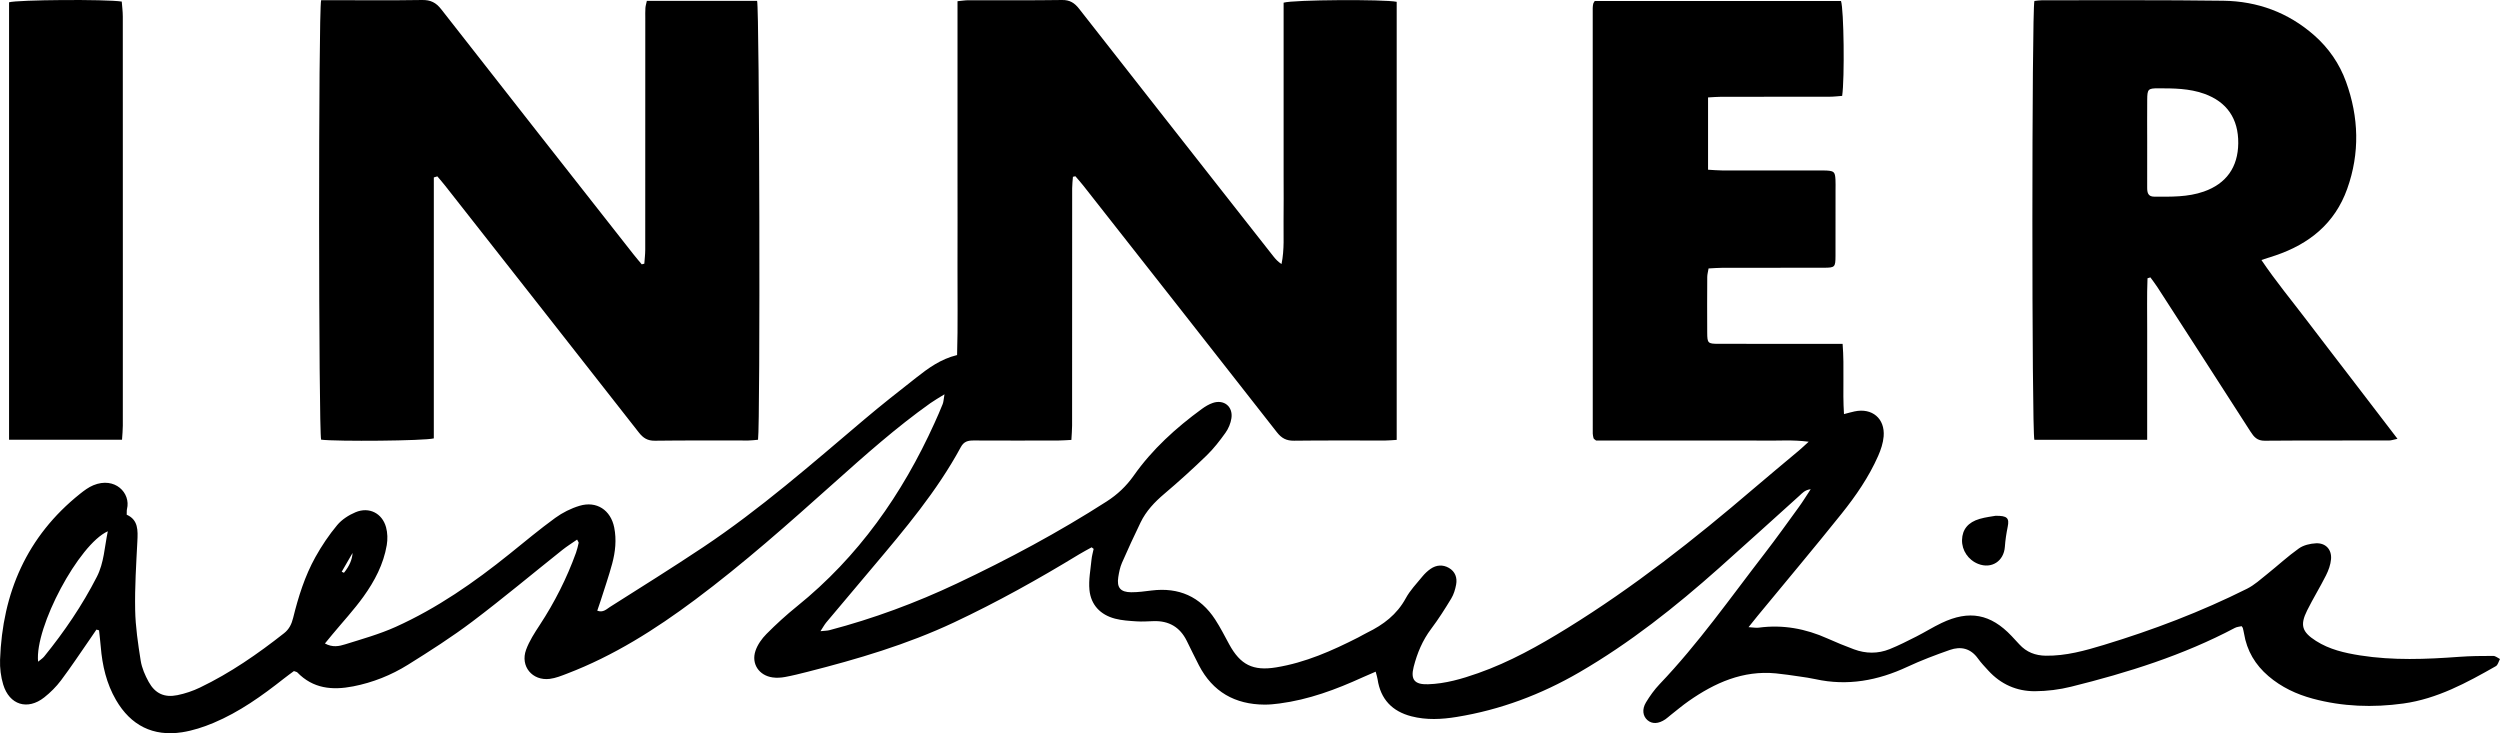
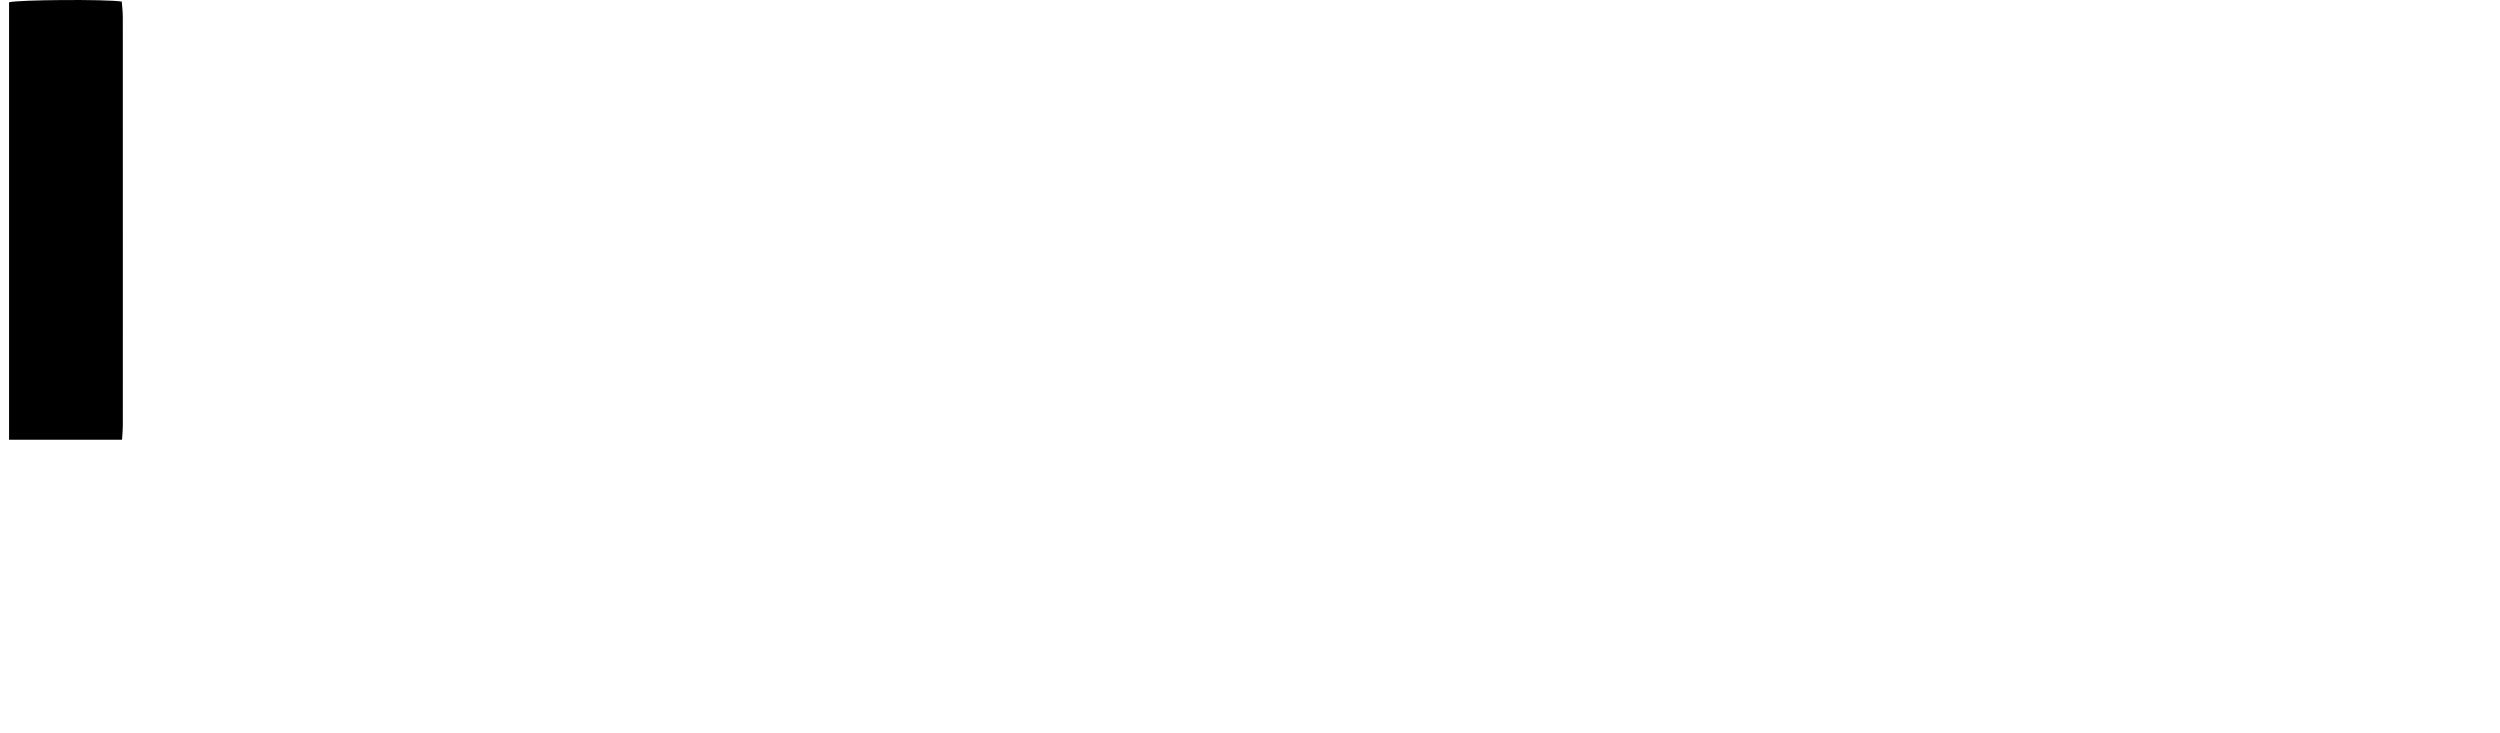
<svg xmlns="http://www.w3.org/2000/svg" viewBox="0 0 1478.99 433.79" id="INNER_xA0_Bild">
-   <path d="M813.86,397.35c-2.82,1.22-5.25,2.23-7.64,3.32-15.82,7.22-32,13.26-49.37,15.52-2.89.38-5.82.67-8.73.66-17.52-.1-30.7-7.54-38.85-23.28-2.48-4.79-4.81-9.66-7.21-14.49-4.02-8.12-10.6-11.91-19.62-11.62-3.37.11-6.76.36-10.12.13-4.25-.28-8.58-.53-12.67-1.6-8.65-2.27-14.27-8.1-15.14-16.99-.57-5.91.66-12.01,1.23-18.01.2-2.11.83-4.19,1.26-6.28-.4-.31-.79-.61-1.19-.92-2.46,1.37-4.97,2.67-7.38,4.13-24.02,14.64-48.57,28.32-74.04,40.3-27.82,13.08-57.13,21.72-86.81,29.26-4.36,1.11-8.73,2.21-13.14,3.02-2.4.44-4.96.6-7.36.26-8.02-1.11-12.74-8.04-10.14-15.74,1.23-3.66,3.75-7.2,6.51-9.98,5.69-5.74,11.7-11.22,17.99-16.3,36.35-29.31,62.34-66.34,81.45-108.55,1.67-3.69,3.31-7.39,4.8-11.15.53-1.34.55-2.89,1.06-5.78-3.54,2.21-6.02,3.6-8.32,5.23-20.22,14.36-38.7,30.81-57.15,47.3-26.67,23.83-53.38,47.6-82.09,69.02-23.53,17.56-48.16,33.17-75.72,43.7-3.34,1.28-6.77,2.68-10.27,3.11-10.29,1.26-17.53-7.46-13.98-17.2,1.9-5.2,5.04-10.03,8.11-14.71,8.8-13.42,15.98-27.62,21.43-42.71.68-1.89,1.12-3.87,1.57-5.84.08-.33-.34-.77-.92-1.95-2.94,2.05-5.92,3.9-8.64,6.06-17.77,14.15-35.2,28.74-53.31,42.42-12.18,9.2-25.11,17.45-38.07,25.54-9.95,6.21-20.82,10.55-32.46,12.82-12.39,2.42-23.75,1.34-33.06-8.28-.28-.29-.82-.33-1.99-.77-1.76,1.31-3.9,2.83-5.96,4.46-12.93,10.19-26.3,19.76-41.55,26.17-5.96,2.5-12.29,4.59-18.65,5.57-17.16,2.65-30.34-4.03-39.08-19.07-5.65-9.73-8.12-20.4-9.03-31.51-.27-3.25-.67-6.48-1.01-9.72-.51-.15-1.03-.3-1.54-.45-1.32,1.93-2.62,3.87-3.95,5.79-5.64,8.12-11.1,16.38-17.03,24.28-2.81,3.74-6.24,7.16-9.91,10.06-9.86,7.79-20.63,4.47-24.28-7.63-1.4-4.65-2.03-9.77-1.86-14.63,1.41-39.57,15.83-73.01,47.28-98.15,2.44-1.95,5.05-3.91,7.9-5.09,12.72-5.26,22.28,4.52,19.92,14.05-.21.85-.1,1.78-.17,3.37,6.9,3.06,6.64,9.29,6.3,15.82-.68,13.47-1.56,26.97-1.3,40.44.19,10.06,1.7,20.14,3.28,30.1.69,4.33,2.58,8.65,4.72,12.54,3.8,6.89,9.29,9.42,16.99,7.85,4.58-.93,9.15-2.48,13.36-4.5,17.93-8.61,34.18-19.88,49.77-32.16,3-2.36,4.45-5.42,5.35-9.06,3.08-12.48,6.92-24.75,13.19-36.01,3.7-6.63,8-13.04,12.86-18.87,2.75-3.3,6.86-5.94,10.88-7.62,7.98-3.34,15.72.55,18.02,8.86.92,3.33,1.01,7.16.43,10.59-1.91,11.31-7.2,21.33-13.79,30.49-5.63,7.82-12.23,14.94-18.4,22.37-1.35,1.62-2.68,3.25-4.4,5.34,4.6,2.5,8.47,1.6,11.93.52,10.06-3.15,20.32-6.01,29.9-10.32,24.55-11.07,46.51-26.36,67.43-43.2,8.93-7.19,17.74-14.56,27.01-21.3,4.28-3.11,9.3-5.63,14.36-7.15,10.1-3.03,18.46,2.51,20.52,12.85,1.44,7.21.67,14.4-1.21,21.39-1.98,7.37-4.51,14.6-6.81,21.88-.6,1.88-1.26,3.74-2.01,5.93,3.46,1.33,5.51-.94,7.55-2.23,18.42-11.68,36.93-23.23,55.08-35.33,33.76-22.52,64.23-49.24,95.14-75.4,10.12-8.57,20.56-16.77,31-24.96,7.08-5.56,14.34-10.93,24.1-13.31.53-17.55.17-35.02.24-52.47.07-17.32.01-34.64.01-51.96V.72c2.61-.24,4.55-.58,6.48-.58,18.45-.04,36.9.14,55.34-.14,4.65-.07,7.41,1.74,10.1,5.17,31.73,40.56,63.56,81.05,95.36,121.56,6.53,8.31,13.05,16.63,19.6,24.93,1.31,1.65,2.73,3.22,4.8,4.55,1.8-8.65,1.09-17.11,1.21-25.51.13-8.77.03-17.54.03-26.31V1.59c5.71-1.78,59.33-2.07,66.9-.52v259.16c-2.38.14-4.55.37-6.73.38-18,.03-36-.12-53.99.11-4.53.06-7.37-1.45-10.14-4.99-38.1-48.72-76.34-97.32-114.56-145.95-1.48-1.89-3.1-3.67-4.66-5.51-.49.11-.97.21-1.46.32-.16,2.28-.45,4.57-.45,6.86-.03,22.94-.02,45.88-.02,68.82,0,23.84.01,47.68-.02,71.52,0,2.63-.26,5.26-.42,8.46-2.97.14-5.38.35-7.78.36-16.65.03-33.3.07-49.94-.02-3.38-.02-5.84.5-7.7,3.93-14.12,26.1-33.16,48.61-52.17,71.14-9.14,10.83-18.28,21.65-27.38,32.52-1.09,1.31-1.91,2.85-3.47,5.23,2.52-.28,3.98-.25,5.35-.61,25.96-6.83,51.02-16.11,75.28-27.57,30.54-14.43,60.26-30.33,88.71-48.59,6.35-4.08,11.61-9.05,15.97-15.24,10.99-15.62,24.98-28.27,40.32-39.48,1.97-1.44,4.17-2.77,6.47-3.55,6.58-2.23,12.03,2.14,11.02,9.03-.44,3-1.75,6.14-3.51,8.61-3.38,4.74-7.01,9.42-11.18,13.46-8.07,7.82-16.4,15.38-24.98,22.64-5.76,4.88-10.81,10.19-14.09,16.99-3.8,7.89-7.51,15.83-11,23.86-1.15,2.64-1.73,5.6-2.18,8.47-.96,6.18,1.28,8.9,7.64,8.94,4.03.02,8.07-.54,12.08-1.04,16.06-1.97,28.74,3.55,37.6,17.15,3.06,4.7,5.61,9.74,8.29,14.67,6.61,12.14,14.07,15.9,27.75,13.67,17.32-2.82,33.13-9.84,48.61-17.72,1.8-.92,3.53-1.98,5.35-2.87,9.49-4.62,17.52-10.67,22.74-20.27,2.54-4.68,6.39-8.68,9.8-12.85,1.41-1.72,3.08-3.32,4.9-4.58,3.42-2.36,7.25-2.62,10.84-.56,3.72,2.14,5.03,5.8,4.27,9.87-.52,2.83-1.4,5.77-2.87,8.21-3.71,6.14-7.58,12.23-11.89,17.96-5.13,6.81-8.29,14.41-10.36,22.51-1.92,7.54.53,10.54,8.53,10.28,10.21-.32,19.96-3.17,29.53-6.54,18.78-6.61,36.03-16.28,52.9-26.7,39.15-24.19,75.18-52.55,110.08-82.43,8.88-7.61,17.91-15.04,26.86-22.58,1.64-1.38,3.19-2.87,5.8-5.23-9.59-1.25-17.81-.53-25.99-.66-8.32-.13-16.65-.03-24.97-.03-8.55,0-17.1,0-25.65,0s-16.65,0-24.97,0h-24.18c-.87-.66-1.07-.77-1.22-.94-.14-.16-.29-.36-.33-.56-.17-.87-.44-1.75-.44-2.63-.02-83.89-.03-167.79-.02-251.68,0-.89.13-1.79.31-2.66.08-.41.42-.76.9-1.59h145.67c1.7,5.06,2.21,45.64.69,56.15-2.38.17-4.96.5-7.54.5-21.37.04-42.74.01-64.12.04-2.4,0-4.8.23-7.68.38v42.76c2.94.16,5.57.42,8.2.43,18.9.04,37.8.02,56.69.02,1.8,0,3.61-.07,5.4.05,4.26.29,4.84.89,5.09,5.35.11,2.02.04,4.05.04,6.07,0,13.05.04,26.09-.02,39.14-.03,6.58-.35,6.91-6.84,6.93-20.02.05-40.04,0-60.07.04-2.64,0-5.29.24-8.18.38-.33,2.01-.77,3.5-.78,5-.06,11.02-.1,22.04-.02,33.06.04,6.13.41,6.52,6.56,6.53,21.6.06,43.19.02,64.79.03,2.64,0,5.28,0,8.75,0,1.11,14.13-.1,27.54.81,41.54,2.54-.65,4.39-1.19,6.27-1.59,10.36-2.2,18.05,4.19,17.2,14.78-.32,3.93-1.66,7.93-3.26,11.57-5.49,12.43-13.17,23.6-21.6,34.13-16.3,20.36-33.1,40.32-49.69,60.46-1.54,1.87-3.03,3.77-5.38,6.7,2.8.16,4.44.51,6,.3,14.25-1.93,27.75.57,40.77,6.43,5.12,2.3,10.34,4.42,15.6,6.38,7.01,2.61,14.18,2.68,21.11-.11,5.4-2.18,10.62-4.84,15.83-7.48,5.01-2.54,9.79-5.55,14.86-7.97,16.37-7.83,29.09-5.39,41.47,7.71,1.54,1.63,3.07,3.28,4.59,4.94,4.2,4.59,9.4,6.6,15.62,6.69,11.9.17,23.18-2.99,34.36-6.38,29.1-8.84,57.47-19.62,84.69-33.24,4.32-2.16,8.05-5.58,11.88-8.64,6.31-5.03,12.25-10.57,18.82-15.22,2.74-1.94,6.65-2.85,10.09-3.02,5.73-.28,9.4,3.67,8.91,9.41-.28,3.25-1.48,6.58-2.96,9.52-3.53,7.03-7.68,13.75-11.18,20.79-4.33,8.7-3.05,12.74,5.22,18.02,7.95,5.08,16.93,7.13,26.09,8.58,19.48,3.07,39.01,2.3,58.57.85,6.72-.5,13.48-.55,20.22-.55,1.33,0,2.66,1.2,3.98,1.84-.8,1.44-1.22,3.53-2.44,4.23-17.24,9.81-34.69,19.32-54.71,22.09-17.98,2.49-35.92,1.88-53.56-2.86-9.67-2.6-18.58-6.79-26.25-13.34-7.81-6.67-12.78-15-14.45-25.21-.18-1.1-.46-2.18-.72-3.27-.05-.21-.24-.38-.7-1.07-1.21.3-2.76.37-4,1.03-30.65,16.22-63.46,26.48-96.92,34.79-6.91,1.72-14.2,2.62-21.32,2.66-10.78.06-20.18-4.08-27.58-12.17-2.12-2.32-4.33-4.61-6.15-7.16-4.31-6.05-10.14-7.39-16.69-5.08-8.47,2.98-16.92,6.15-25.05,9.95-17.46,8.15-35.4,11.52-54.46,7.32-3.07-.68-6.2-1.12-9.31-1.57-4.67-.67-9.35-1.4-14.05-1.85-19.5-1.87-36.11,5.56-51.58,16.37-3.68,2.57-7.12,5.5-10.66,8.27-1.06.83-2.04,1.78-3.15,2.53-4.05,2.74-7.82,2.9-10.58.51-2.74-2.38-3.37-6.38-.89-10.5,2.31-3.82,4.97-7.55,8.05-10.78,22.91-23.99,41.91-51.11,62.11-77.26,7.01-9.08,13.67-18.42,20.41-27.7,2.23-3.07,4.21-6.33,6.89-10.39-3.51.43-5,2.34-6.65,3.82-15.89,14.28-31.68,28.69-47.65,42.88-25.76,22.91-52.69,44.27-82.6,61.64-22.61,13.12-46.67,22.18-72.5,26.38-8.94,1.46-17.92,1.93-26.8-.36-11.38-2.93-18.27-10.09-20.03-21.9-.19-1.27-.62-2.51-1.13-4.5ZM63.78,314.3c-17.12,7.63-43.32,56.76-41.24,77.16,1.39-1.17,2.69-1.95,3.59-3.06,11.93-14.71,22.55-30.3,31.18-47.18,4.26-8.32,4.52-17.6,6.47-26.92ZM202.15,338.24c.44.21.89.41,1.33.62q4.76-5.84,5.09-11.72c-2.56,4.43-4.49,7.77-6.42,11.1Z" />
-   <path d="M256.65,104.95c-.02,51.55,0,103.1-.01,154.4-5.76,1.48-57.14,1.9-66.66.76-1.5-5.09-1.69-252.9,0-260,2.01,0,4.2,0,6.4,0,17.77,0,35.54.18,53.31-.11,5.03-.08,8.23,1.5,11.32,5.46,37.79,48.38,75.74,96.62,113.66,144.89,1.61,2.05,3.32,4.02,4.98,6.03l1.53-.39c.19-2.74.53-5.49.54-8.23.03-45.65.02-91.3.03-136.95,0-2.02-.07-4.05.07-6.07.09-1.3.5-2.57.85-4.21h65.23c1.42,5.09,1.93,249.27.55,259.62-1.8.15-3.73.44-5.67.45-18.44.04-36.89-.13-55.33.13-4.38.06-6.94-1.59-9.52-4.88-38.11-48.7-76.33-97.3-114.53-145.92-1.5-1.91-3.1-3.73-4.66-5.59-.68.2-1.37.41-2.05.61Z" />
-   <path d="M1270.46,164.62c-.43,10.41-.14,20.85-.19,31.27-.05,10.79-.01,21.59-.01,32.38v31.92h-66.74c-1.56-5.72-1.56-253.78.02-259.62,1.44-.14,2.97-.42,4.51-.42,35.76.04,71.52-.21,107.28.29,20.15.28,38.31,6.9,53.69,20.4,8.65,7.6,15.02,16.89,18.87,27.52,7.59,20.93,8.27,42.2.69,63.39-7.3,20.41-22.38,32.54-42.36,39.34-2.49.85-5.01,1.62-8.39,2.72,8.64,12.79,17.93,23.96,26.7,35.52,8.83,11.64,17.78,23.2,26.66,34.8,8.87,11.57,17.73,23.15,27.15,35.47-2.26.46-3.64.99-5.02.99-24.51.05-49.03-.07-73.54.14-4.39.04-6.32-2.17-8.38-5.37-18.33-28.57-36.75-57.08-55.17-85.59-1.26-1.95-2.71-3.78-4.07-5.67-.56.17-1.12.35-1.69.52ZM1270.27,84.59c0,8.76.02,17.53-.01,26.29-.01,2.95.38,5.46,4.19,5.47,9.89.03,19.79.32,29.34-3.03,13.22-4.63,20.21-14.37,20.35-28.54.14-14.6-6.75-24.55-20.17-29.33-8.87-3.16-18.09-3.2-27.3-3.2-5.89,0-6.34.55-6.39,6.73-.08,8.54-.02,17.08-.01,25.61Z" />
  <path d="M72.19,260.16H5.36V1.36C10.21-.14,62.76-.55,72.03.93c.2,2.8.62,5.82.62,8.84.04,55.3.03,110.61.03,165.91,0,25.4.01,50.81-.02,76.21,0,2.62-.29,5.24-.47,8.27Z" />
-   <path d="M1180.49,305.15c7.11-.15,8.28,1.44,7.26,6.48-.8,3.91-1.4,7.88-1.68,11.86-.61,8.5-7.86,13.23-15.78,10.11-5.88-2.31-9.72-8.01-9.56-14.18.16-6.17,3.54-10.44,10.4-12.44,3.64-1.06,7.47-1.47,9.36-1.83Z" />
</svg>